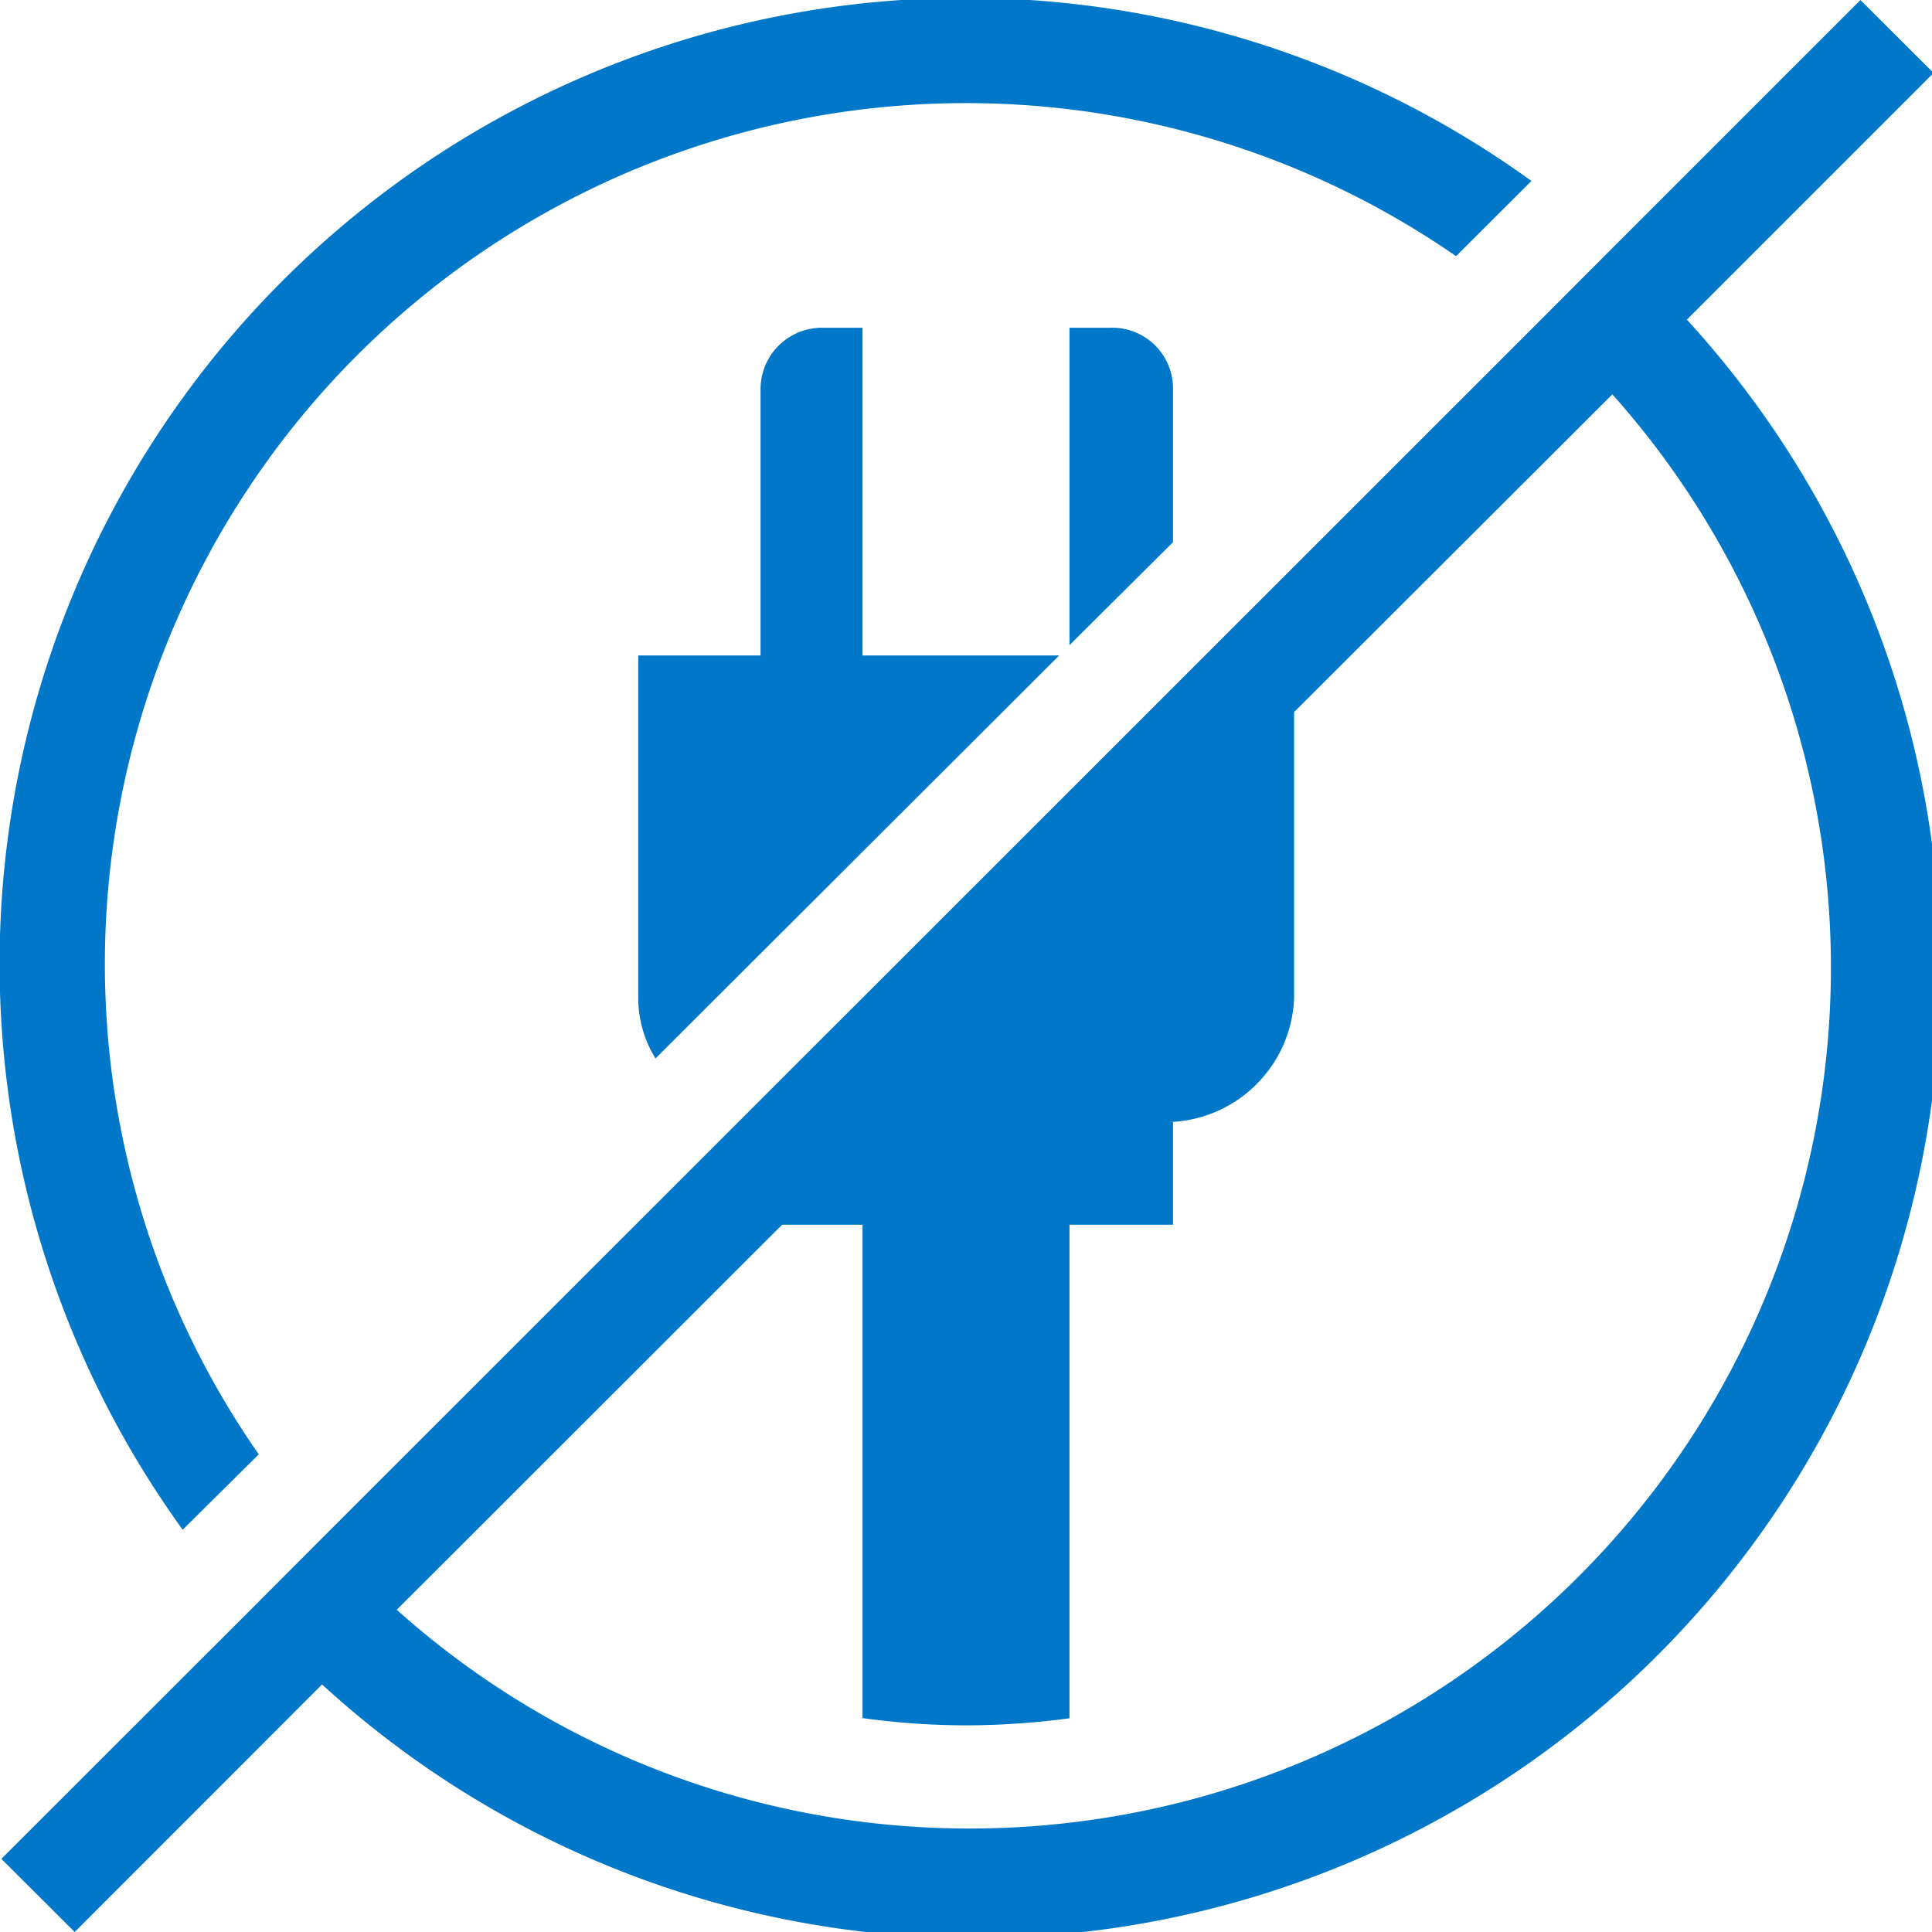
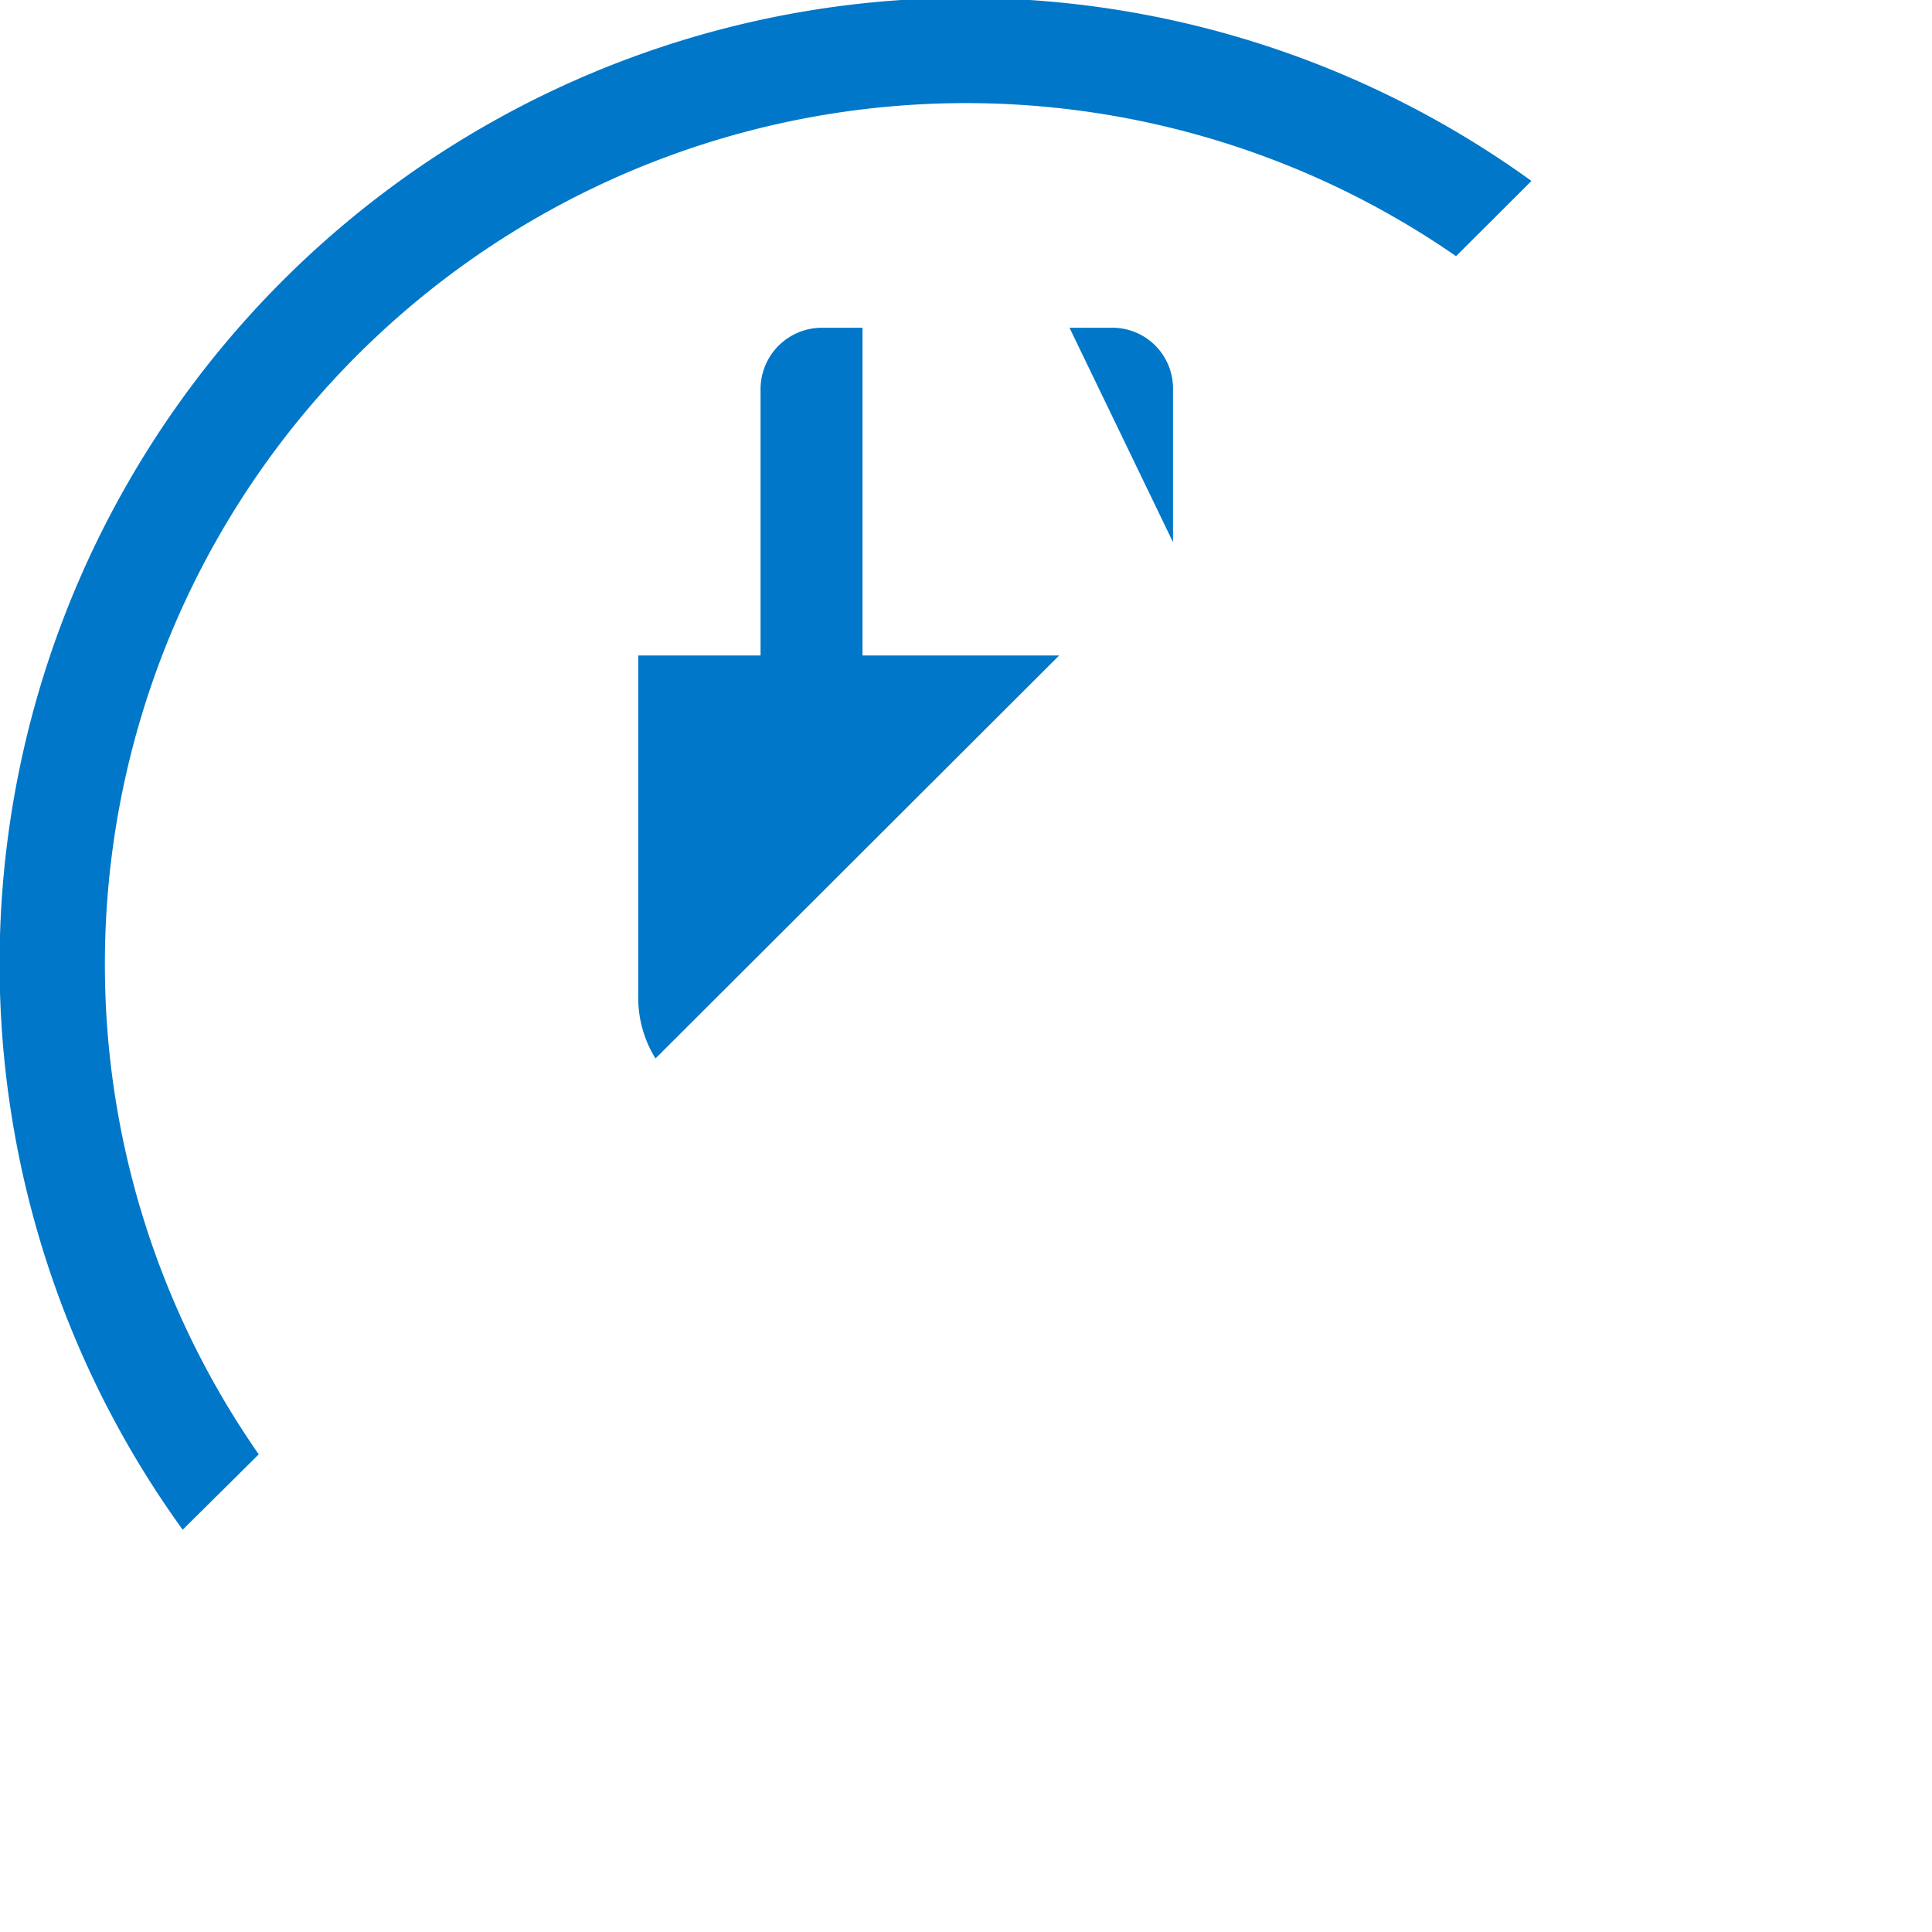
<svg xmlns="http://www.w3.org/2000/svg" id="RGB" viewBox="0 0 112 112">
  <defs>
    <style>.cls-1{fill:#0077c8;}</style>
  </defs>
  <title>Icon</title>
  <path class="cls-1" d="M6.08,56A49.92,49.92,0,0,1,84.41,14.85l4.37-4.36A56,56,0,0,0,10.59,88.68L15,84.31A49.67,49.67,0,0,1,6.08,56Z" />
  <path class="cls-1" d="M37.74,82.66l0,0" />
-   <path class="cls-1" d="M97.79,18.53l14.3-14.3L107.85,0l-14.3,14.3,0,0-4.32,4.33,0,0L18.75,89.09l0,0-4.32,4.33,0,0L.08,107.76,4.33,112,18.67,97.65A56,56,0,0,0,97.79,18.53ZM56.12,106A49.72,49.72,0,0,1,23,93.32L45.34,71H50V99.6a44.61,44.61,0,0,0,6,.42,45.38,45.38,0,0,0,6-.41V71h6V65.05h-.5a7.48,7.48,0,0,0,7.52-7.16V41.28L93.47,22.86A49.91,49.91,0,0,1,56.12,106Z" />
-   <path class="cls-1" d="M68,31.43v-9A3.52,3.52,0,0,0,64.39,19H62V37.4Z" />
+   <path class="cls-1" d="M68,31.43v-9A3.52,3.52,0,0,0,64.39,19H62Z" />
  <path class="cls-1" d="M61.4,38H50V19H47.66a3.56,3.56,0,0,0-3.57,3.59V38H37v19.9a6.64,6.64,0,0,0,1,3.46Z" />
-   <path class="cls-1" d="M37.78,82.66l0,0" />
</svg>